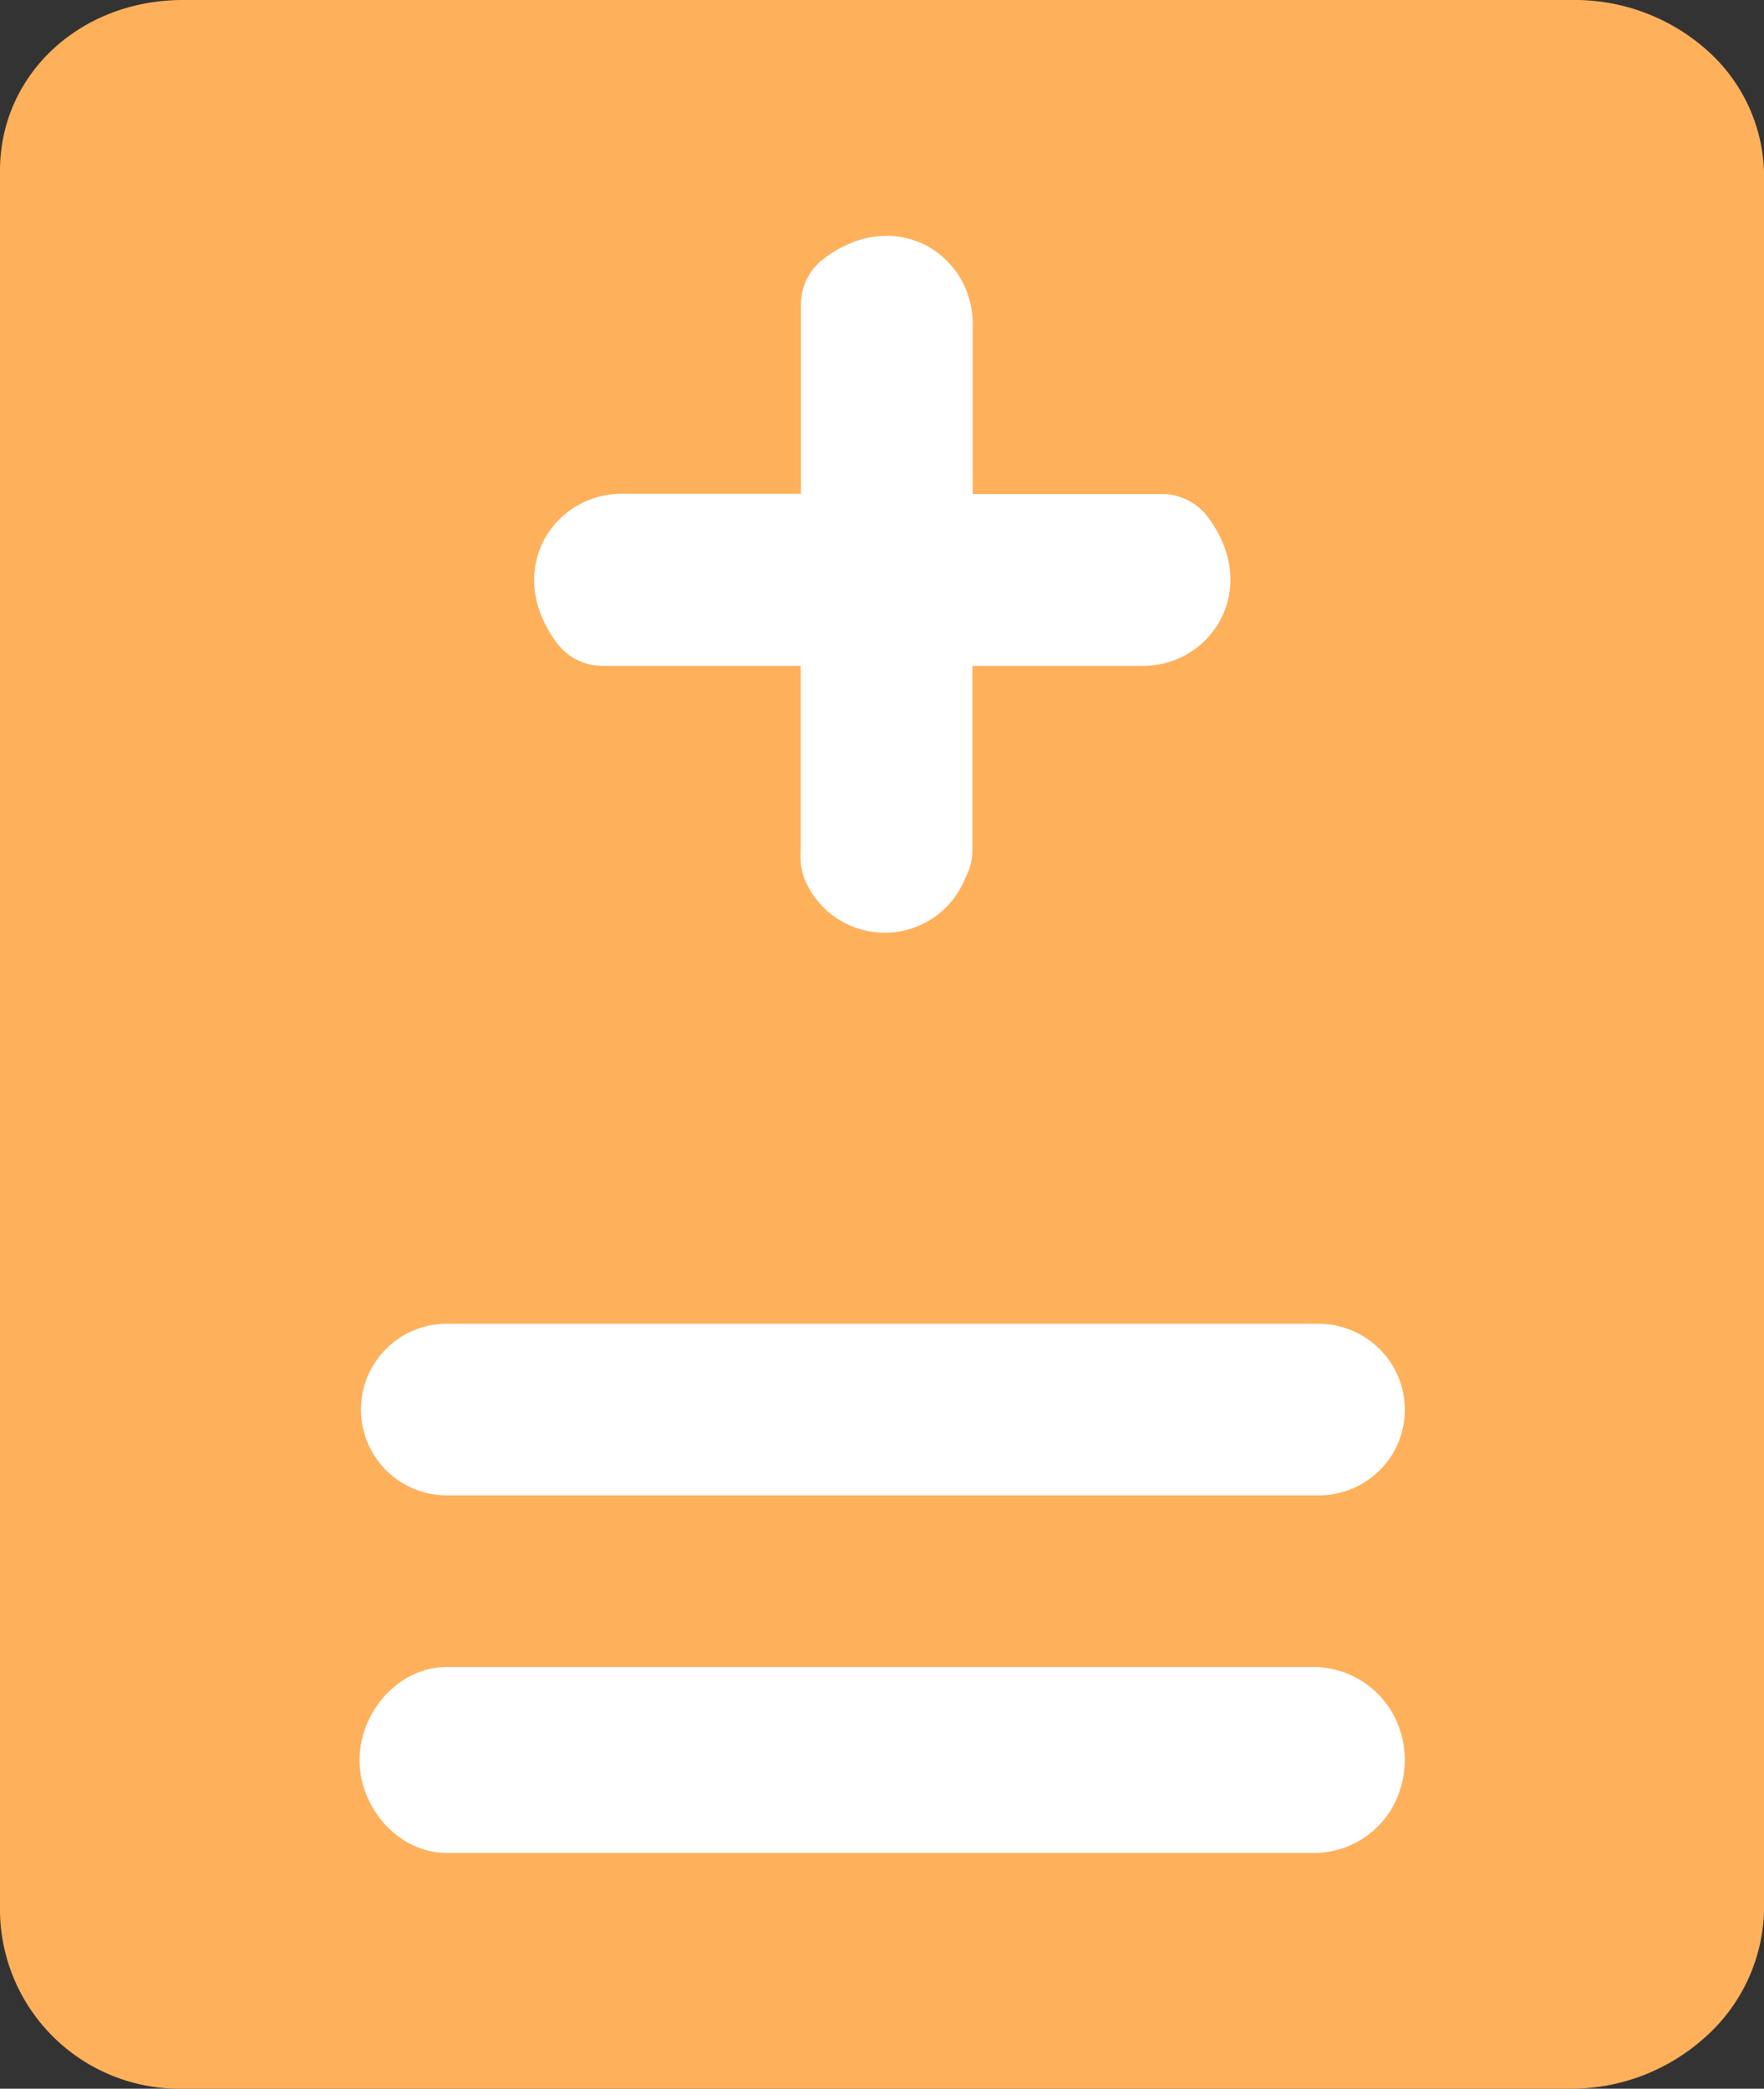
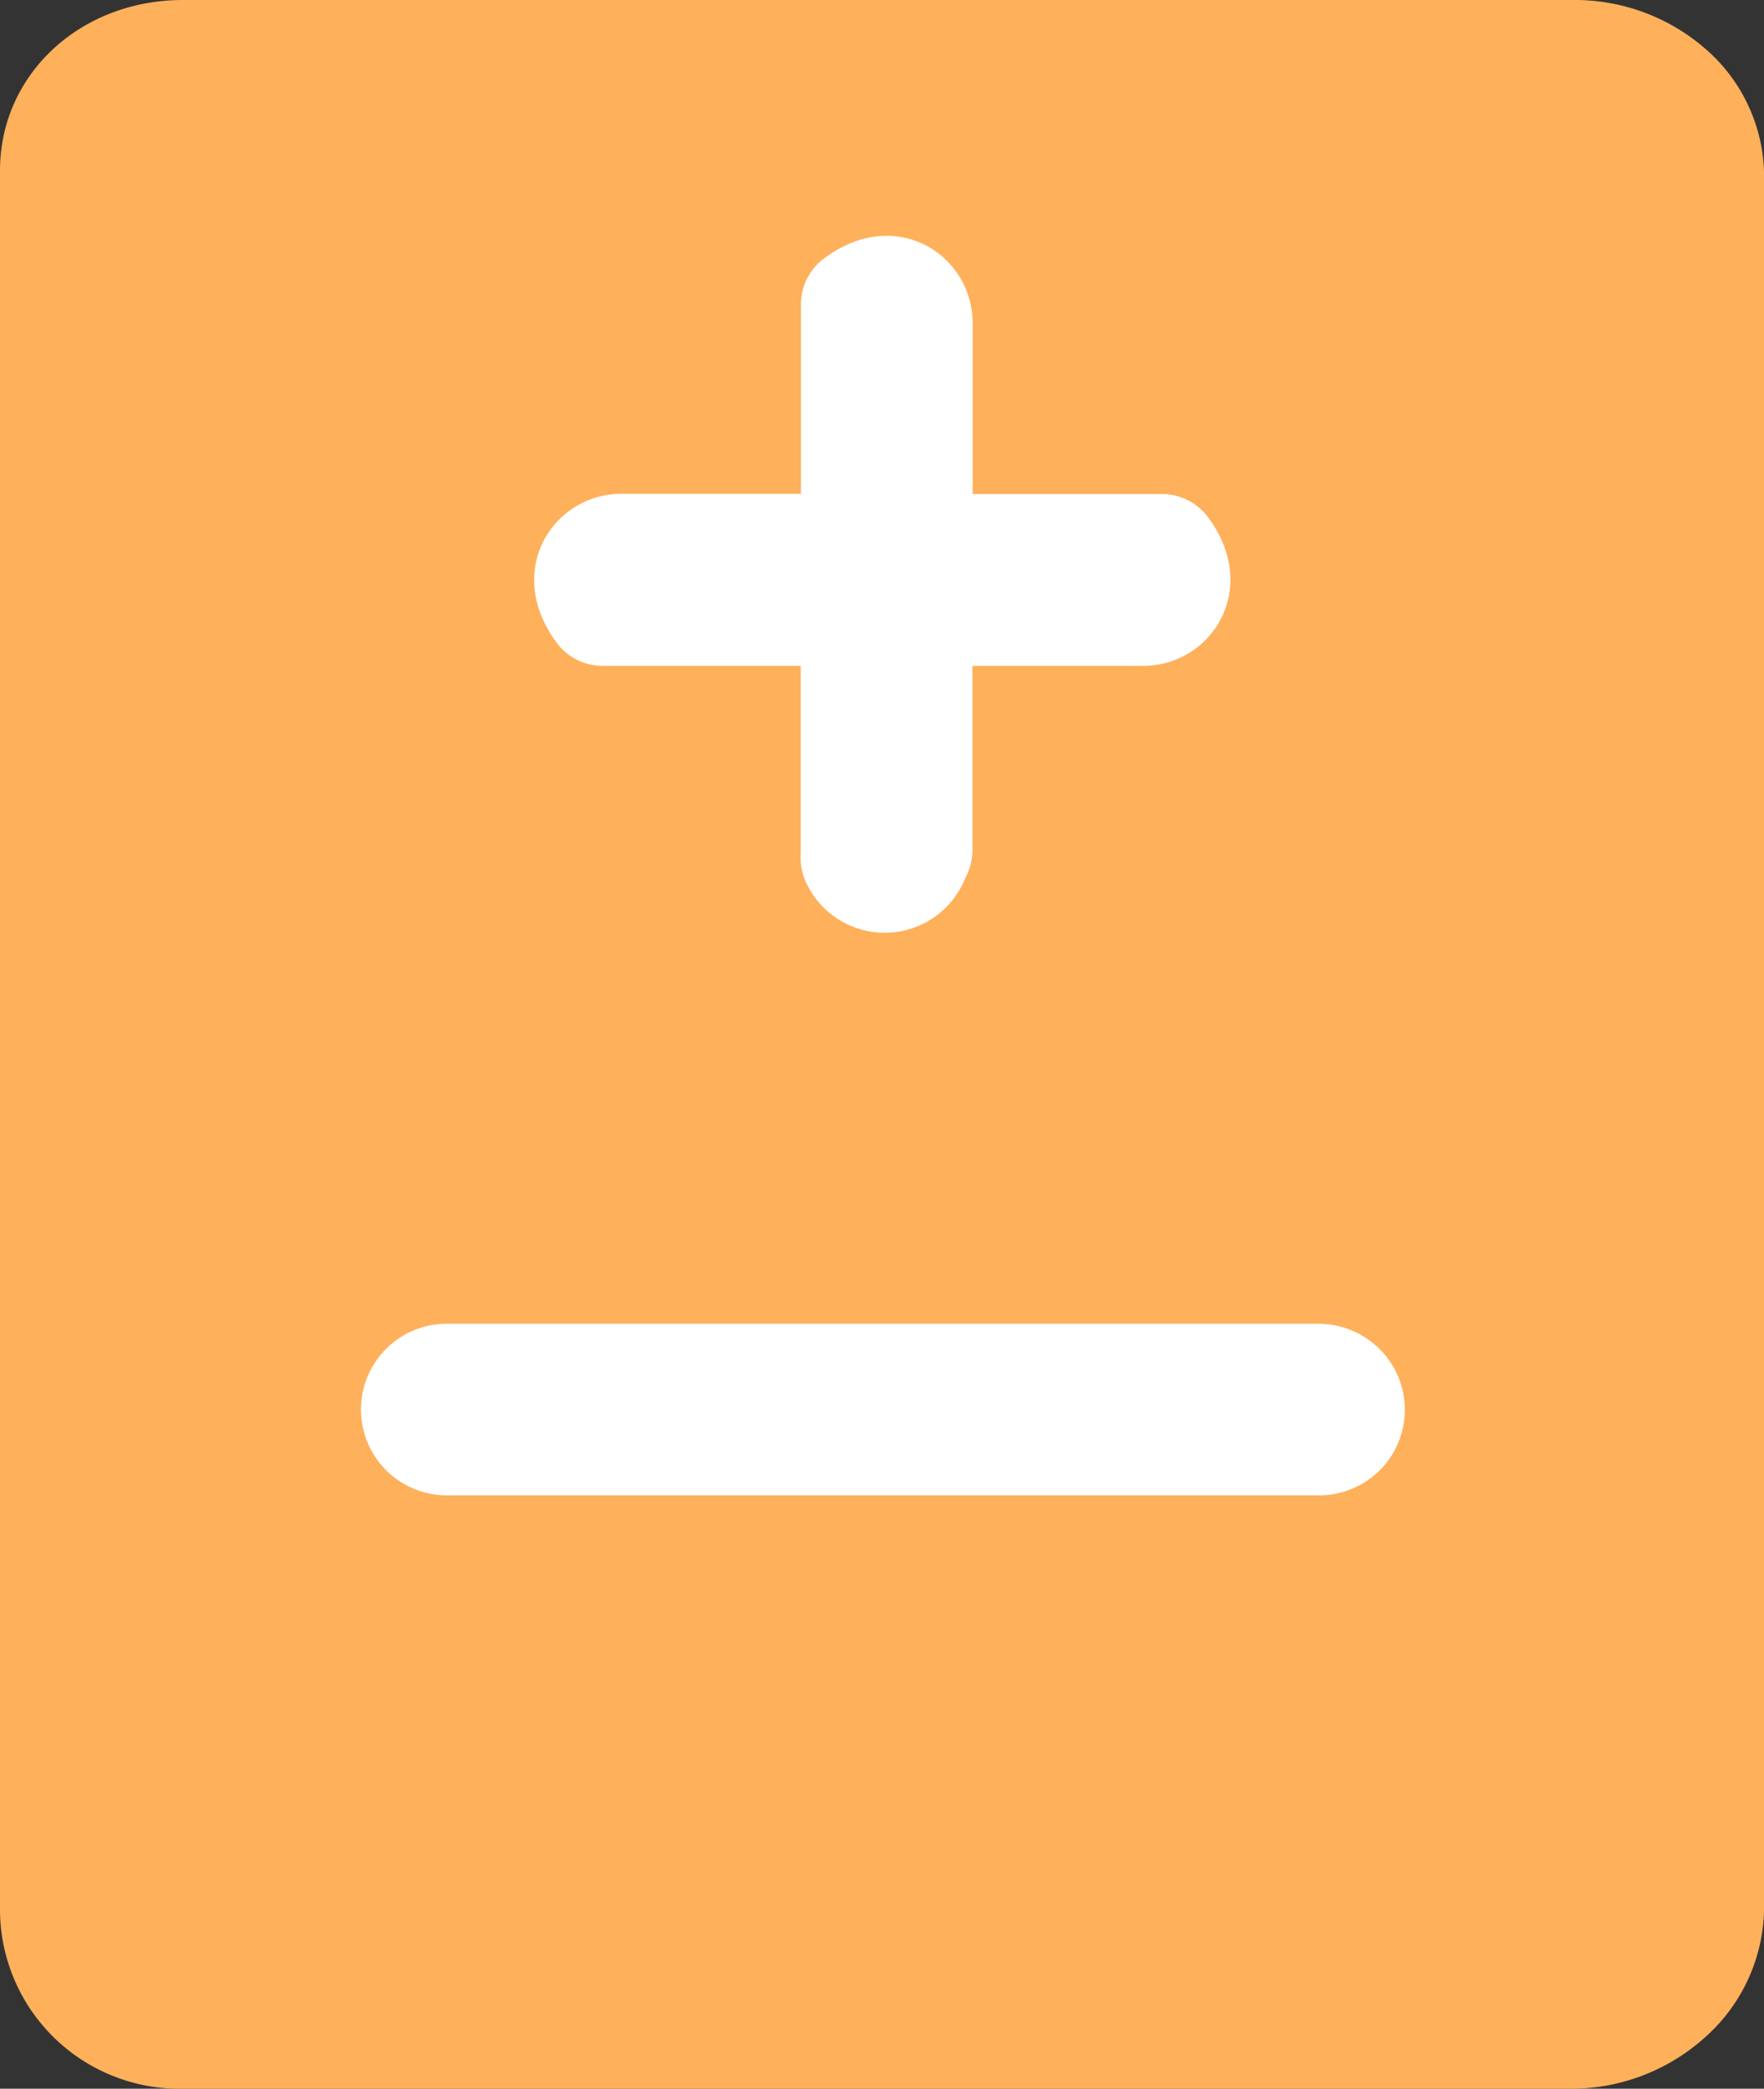
<svg xmlns="http://www.w3.org/2000/svg" viewBox="0 0 139.03 164.59">
  <rect x="0" y="0" width="139.03" height="164.59" fill="#333333" stroke="none" />
  <defs>
    <style>.cls-1{fill:#ffb05b;}.cls-2{fill:#fff;}</style>
  </defs>
  <g id="图层_2" data-name="图层 2">
    <g id="图层_1-2" data-name="图层 1">
      <path class="cls-1" d="M134.45,3.88A15.69,15.69,0,0,0,123.85,0H14.41C6.34,0,0,5.85,0,13.44V150.69a14.15,14.15,0,0,0,14.41,13.9H123.85a15.77,15.77,0,0,0,10.6-4.11,13.8,13.8,0,0,0,4.58-9.79V13.44A13.35,13.35,0,0,0,134.45,3.88Z" />
-       <path class="cls-2" d="M109.78,142.35a7.12,7.12,0,0,1-6,3.66H35.21c-3.79,0-6.87-3.53-6.87-7.32s3.08-7.33,6.87-7.33h68.62a7.24,7.24,0,0,1,6,3.77A7.58,7.58,0,0,1,109.78,142.35Z" />
      <path class="cls-2" d="M109.78,114.53a6.78,6.78,0,0,1-6,3.3H35.21a6.76,6.76,0,1,1,0-13.52h68.62a6.85,6.85,0,0,1,6,3.42A6.77,6.77,0,0,1,109.78,114.53Z" />
      <path class="cls-2" d="M90.1,52.47H76.64V67.21a4.87,4.87,0,0,1-.57,2,6.83,6.83,0,0,1-12.68,0,4.75,4.75,0,0,1-.28-2V52.47H47.61A4.51,4.51,0,0,1,44,50.81c-4.42-5.72-.46-11.9,5-11.9H63.13V24.13a4.5,4.5,0,0,1,1.66-3.64c5.69-4.43,11.87-.47,11.87,5V38.93H91.43a4.54,4.54,0,0,1,3.65,1.66C99.49,46.27,95.53,52.47,90.1,52.47Z" />
    </g>
  </g>
</svg>